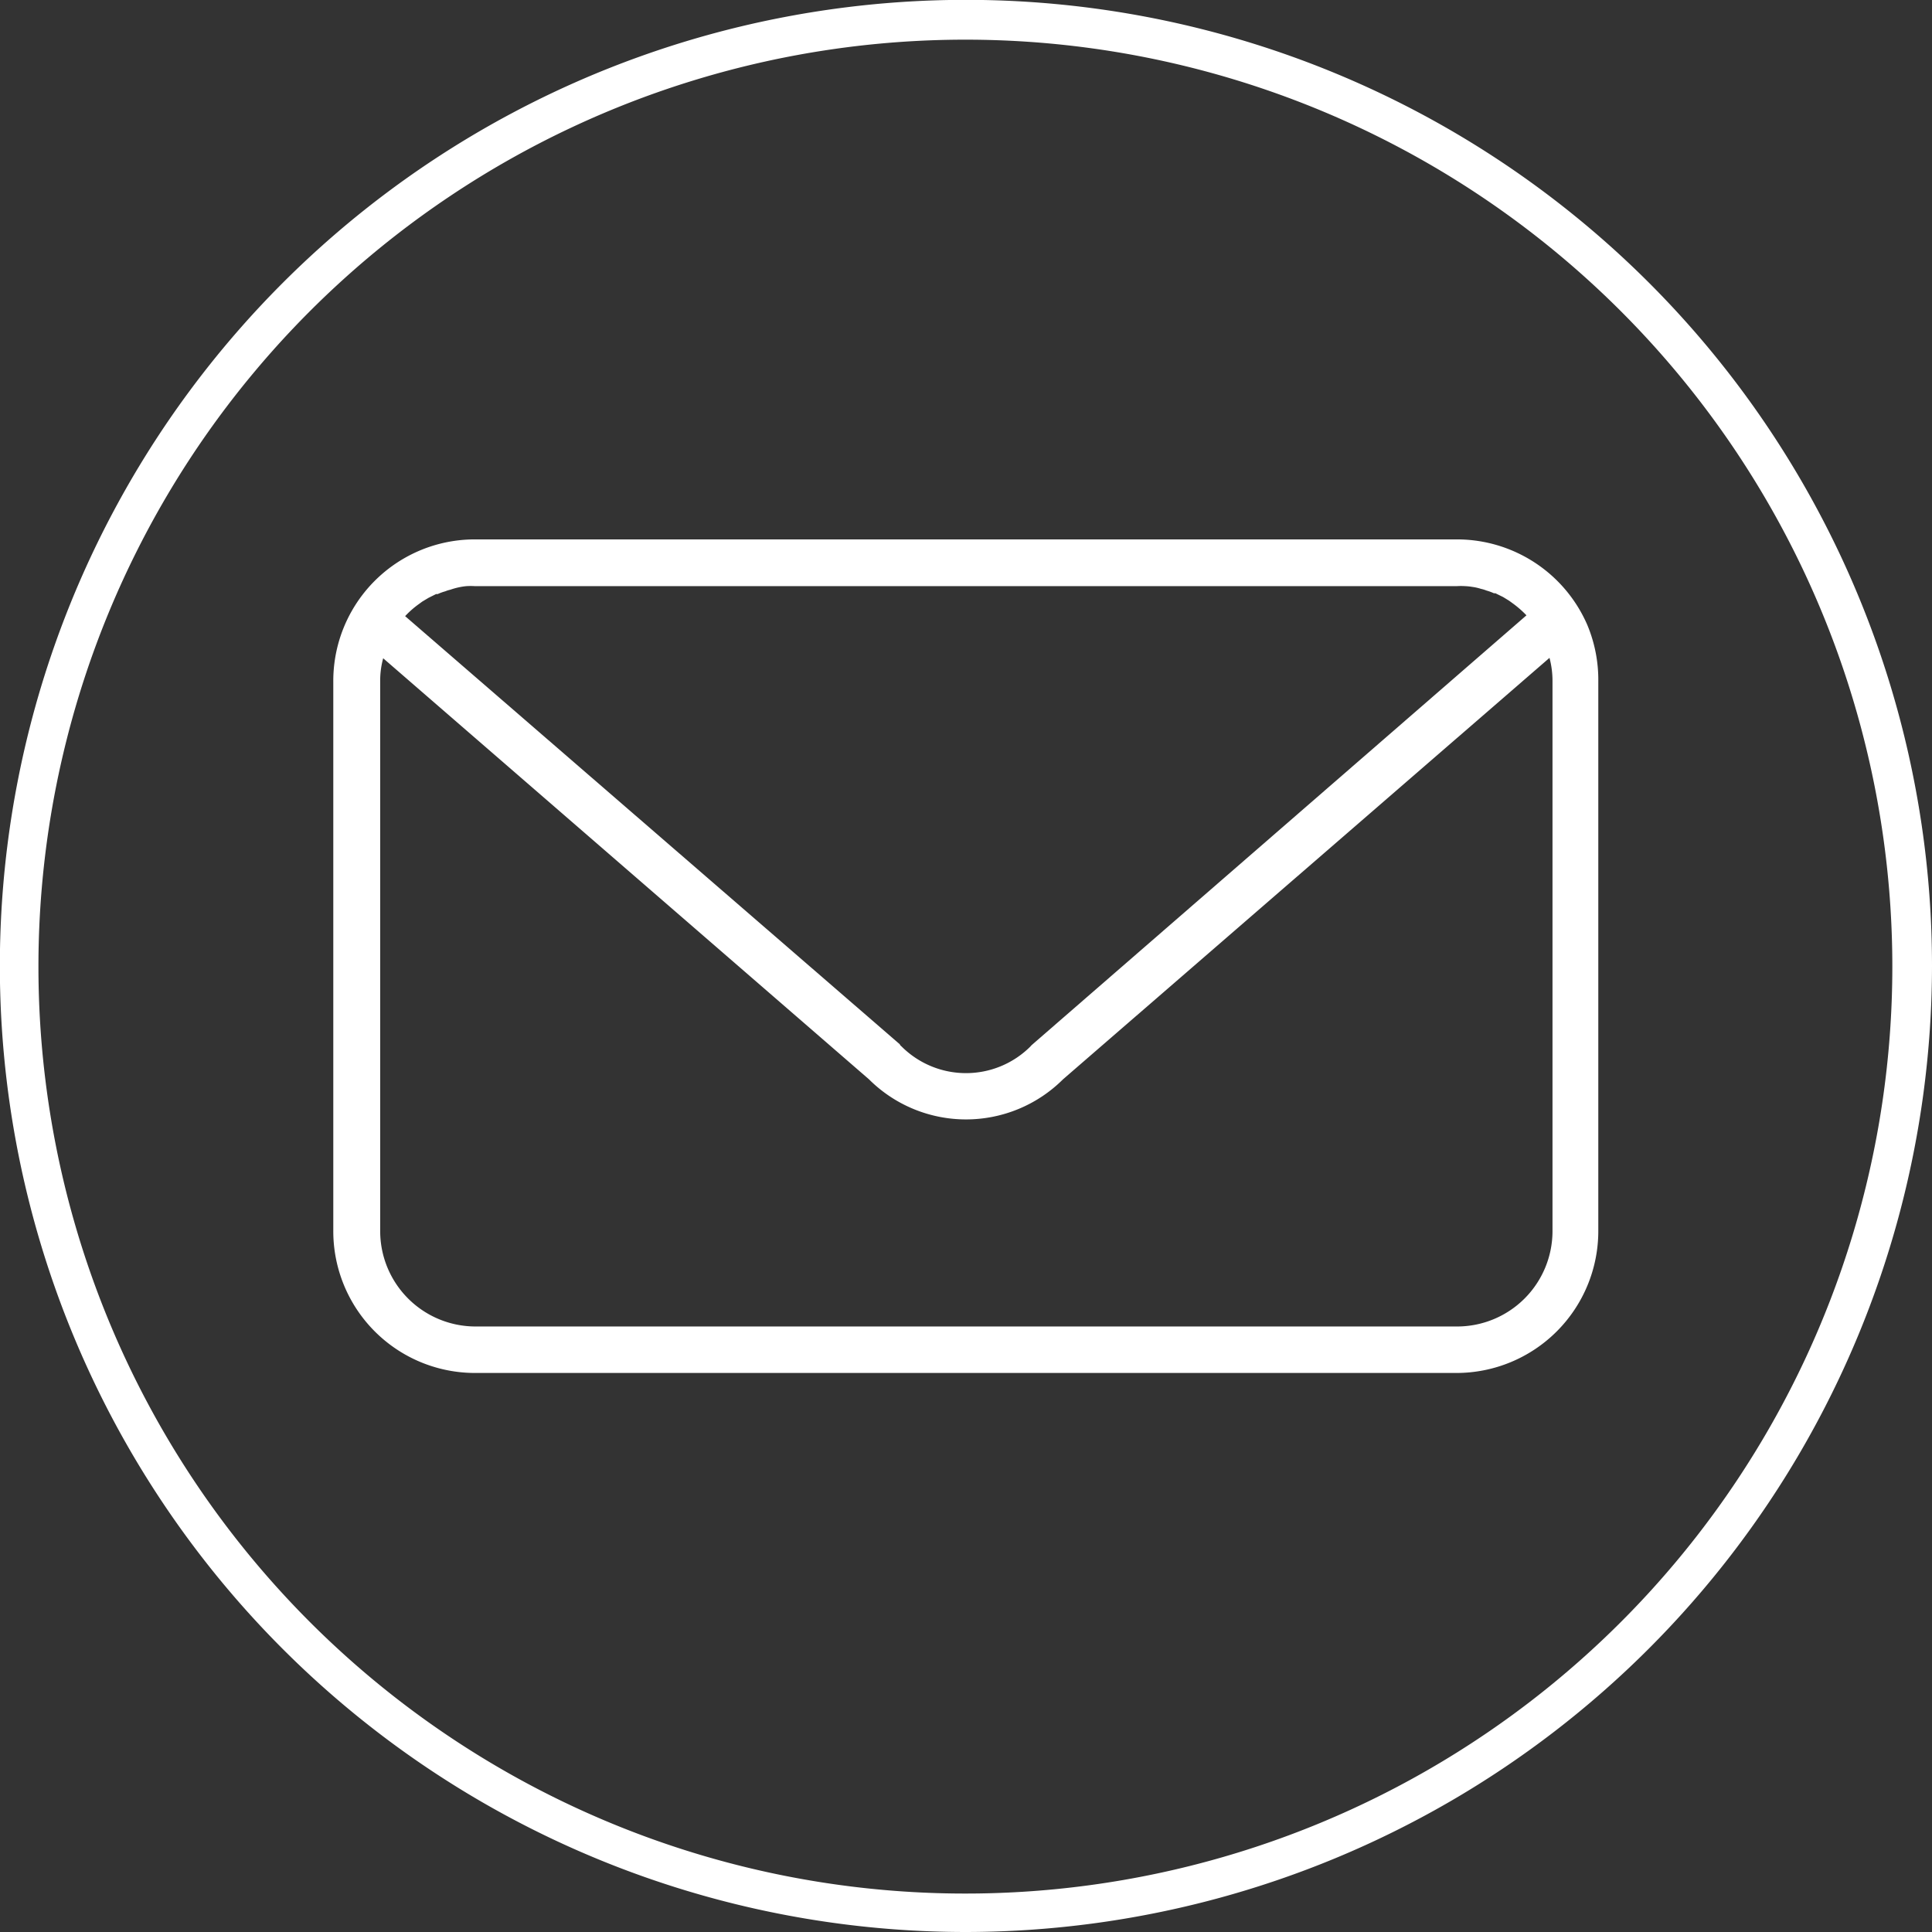
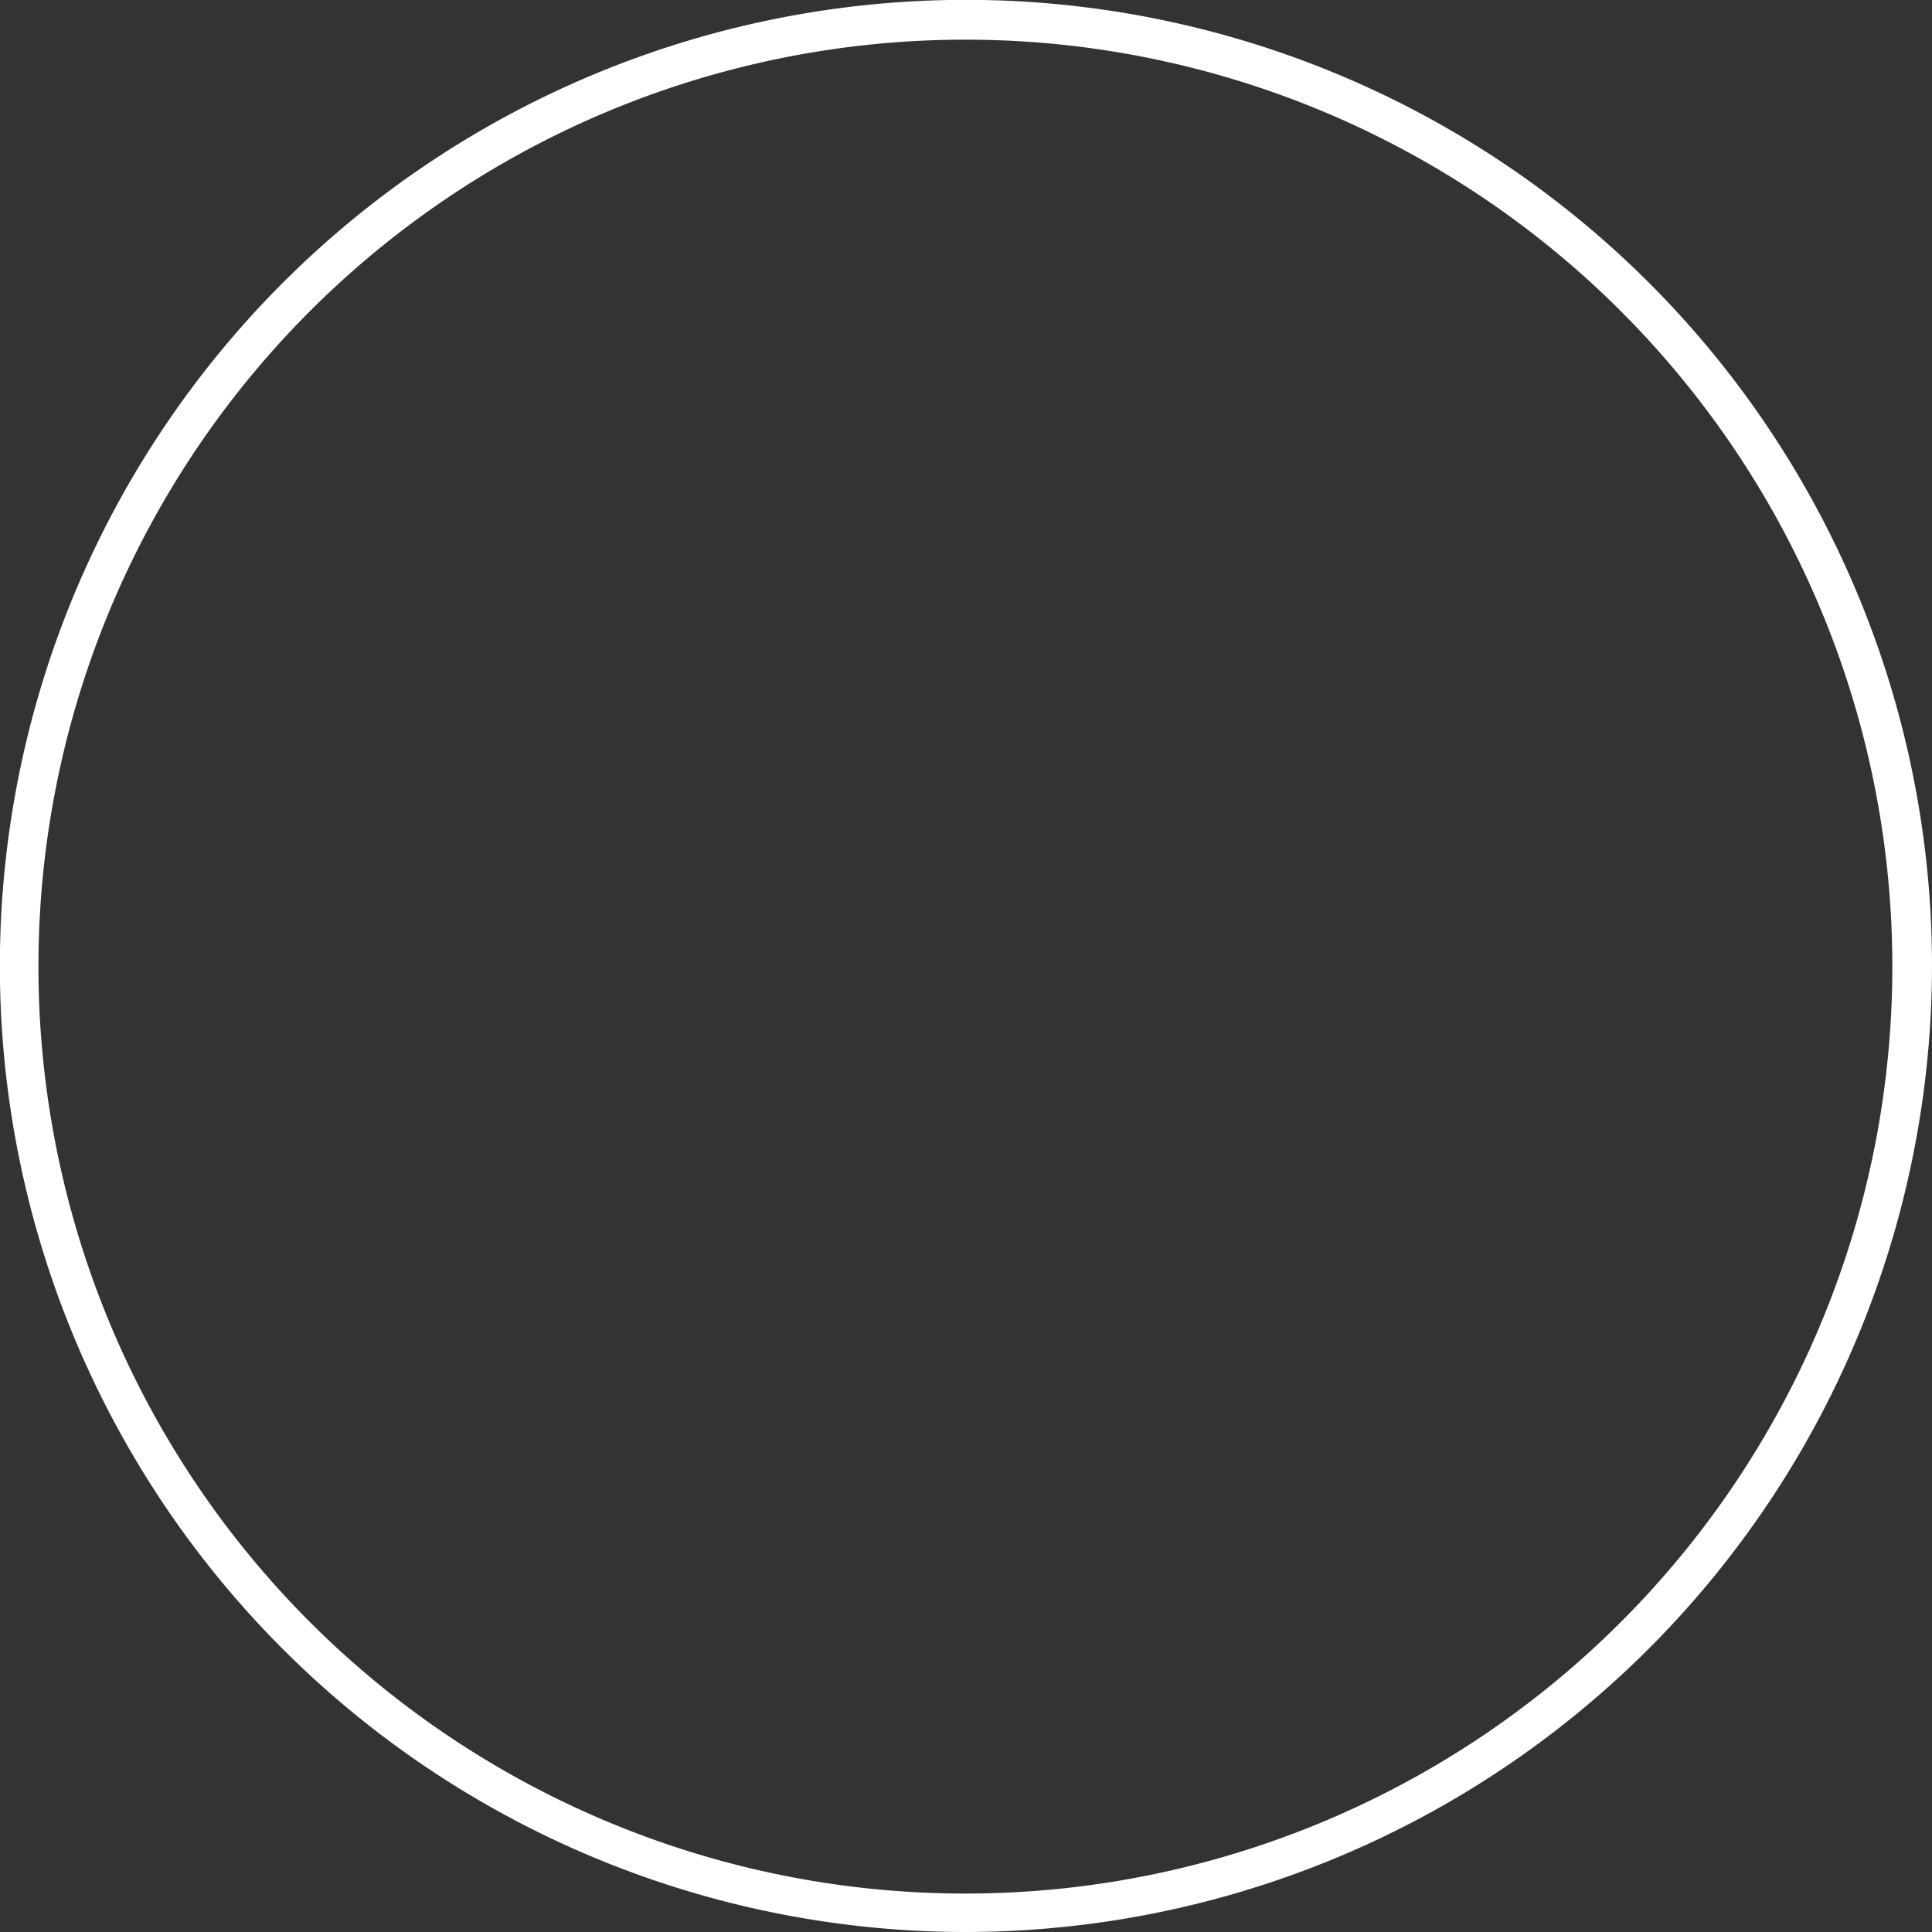
<svg xmlns="http://www.w3.org/2000/svg" viewBox="0 0 141.73 141.73">
  <rect x="0" y="0" width="141.73" height="141.73" fill="#333333" stroke="none" />
  <defs>
    <style>.cls-1{fill:#fff;}</style>
  </defs>
  <title>icon-cta-mail</title>
  <g id="Neddle">
    <path class="cls-1" d="M70.87,141.73a70.87,70.87,0,1,1,70.86-70.86A70.95,70.95,0,0,1,70.87,141.73Zm0-138.82a68,68,0,1,0,67.95,68A68,68,0,0,0,70.87,2.91Z" />
-     <path class="cls-1" d="M116.45,45.86a10.42,10.42,0,0,0-9.56-6.29h-72A10.38,10.38,0,0,0,24.45,50V90.31a10.4,10.4,0,0,0,10.4,10.41h72a10.41,10.41,0,0,0,10.4-10.41V50A10.45,10.45,0,0,0,116.45,45.86ZM30.61,44.4l.37-.27.45-.27.56-.28.12,0a3.62,3.62,0,0,1,.55-.2,2.4,2.4,0,0,1,.38-.12A5,5,0,0,1,34.2,43a4.73,4.73,0,0,1,.65,0h72a4.82,4.82,0,0,1,.65,0,3.91,3.91,0,0,1,.48.05,3.82,3.82,0,0,1,.67.15,2.22,2.22,0,0,1,.39.12,3.62,3.62,0,0,1,.55.2l.11,0,.57.28.44.27.37.27a7.57,7.57,0,0,1,.9.8L75.76,76.6l-.1.09-.08.09a6.69,6.69,0,0,1-9.43,0l-.09-.08L66,76.6,29.72,45.2A6.77,6.77,0,0,1,30.61,44.4Zm83.28,45.91a7,7,0,0,1-7,7h-72a7,7,0,0,1-7-7V50a6.18,6.18,0,0,1,.22-1.71L63.75,79.18a10.08,10.08,0,0,0,14.23,0l35.69-30.92a6.58,6.58,0,0,1,.22,1.71Z" />
  </g>
</svg>